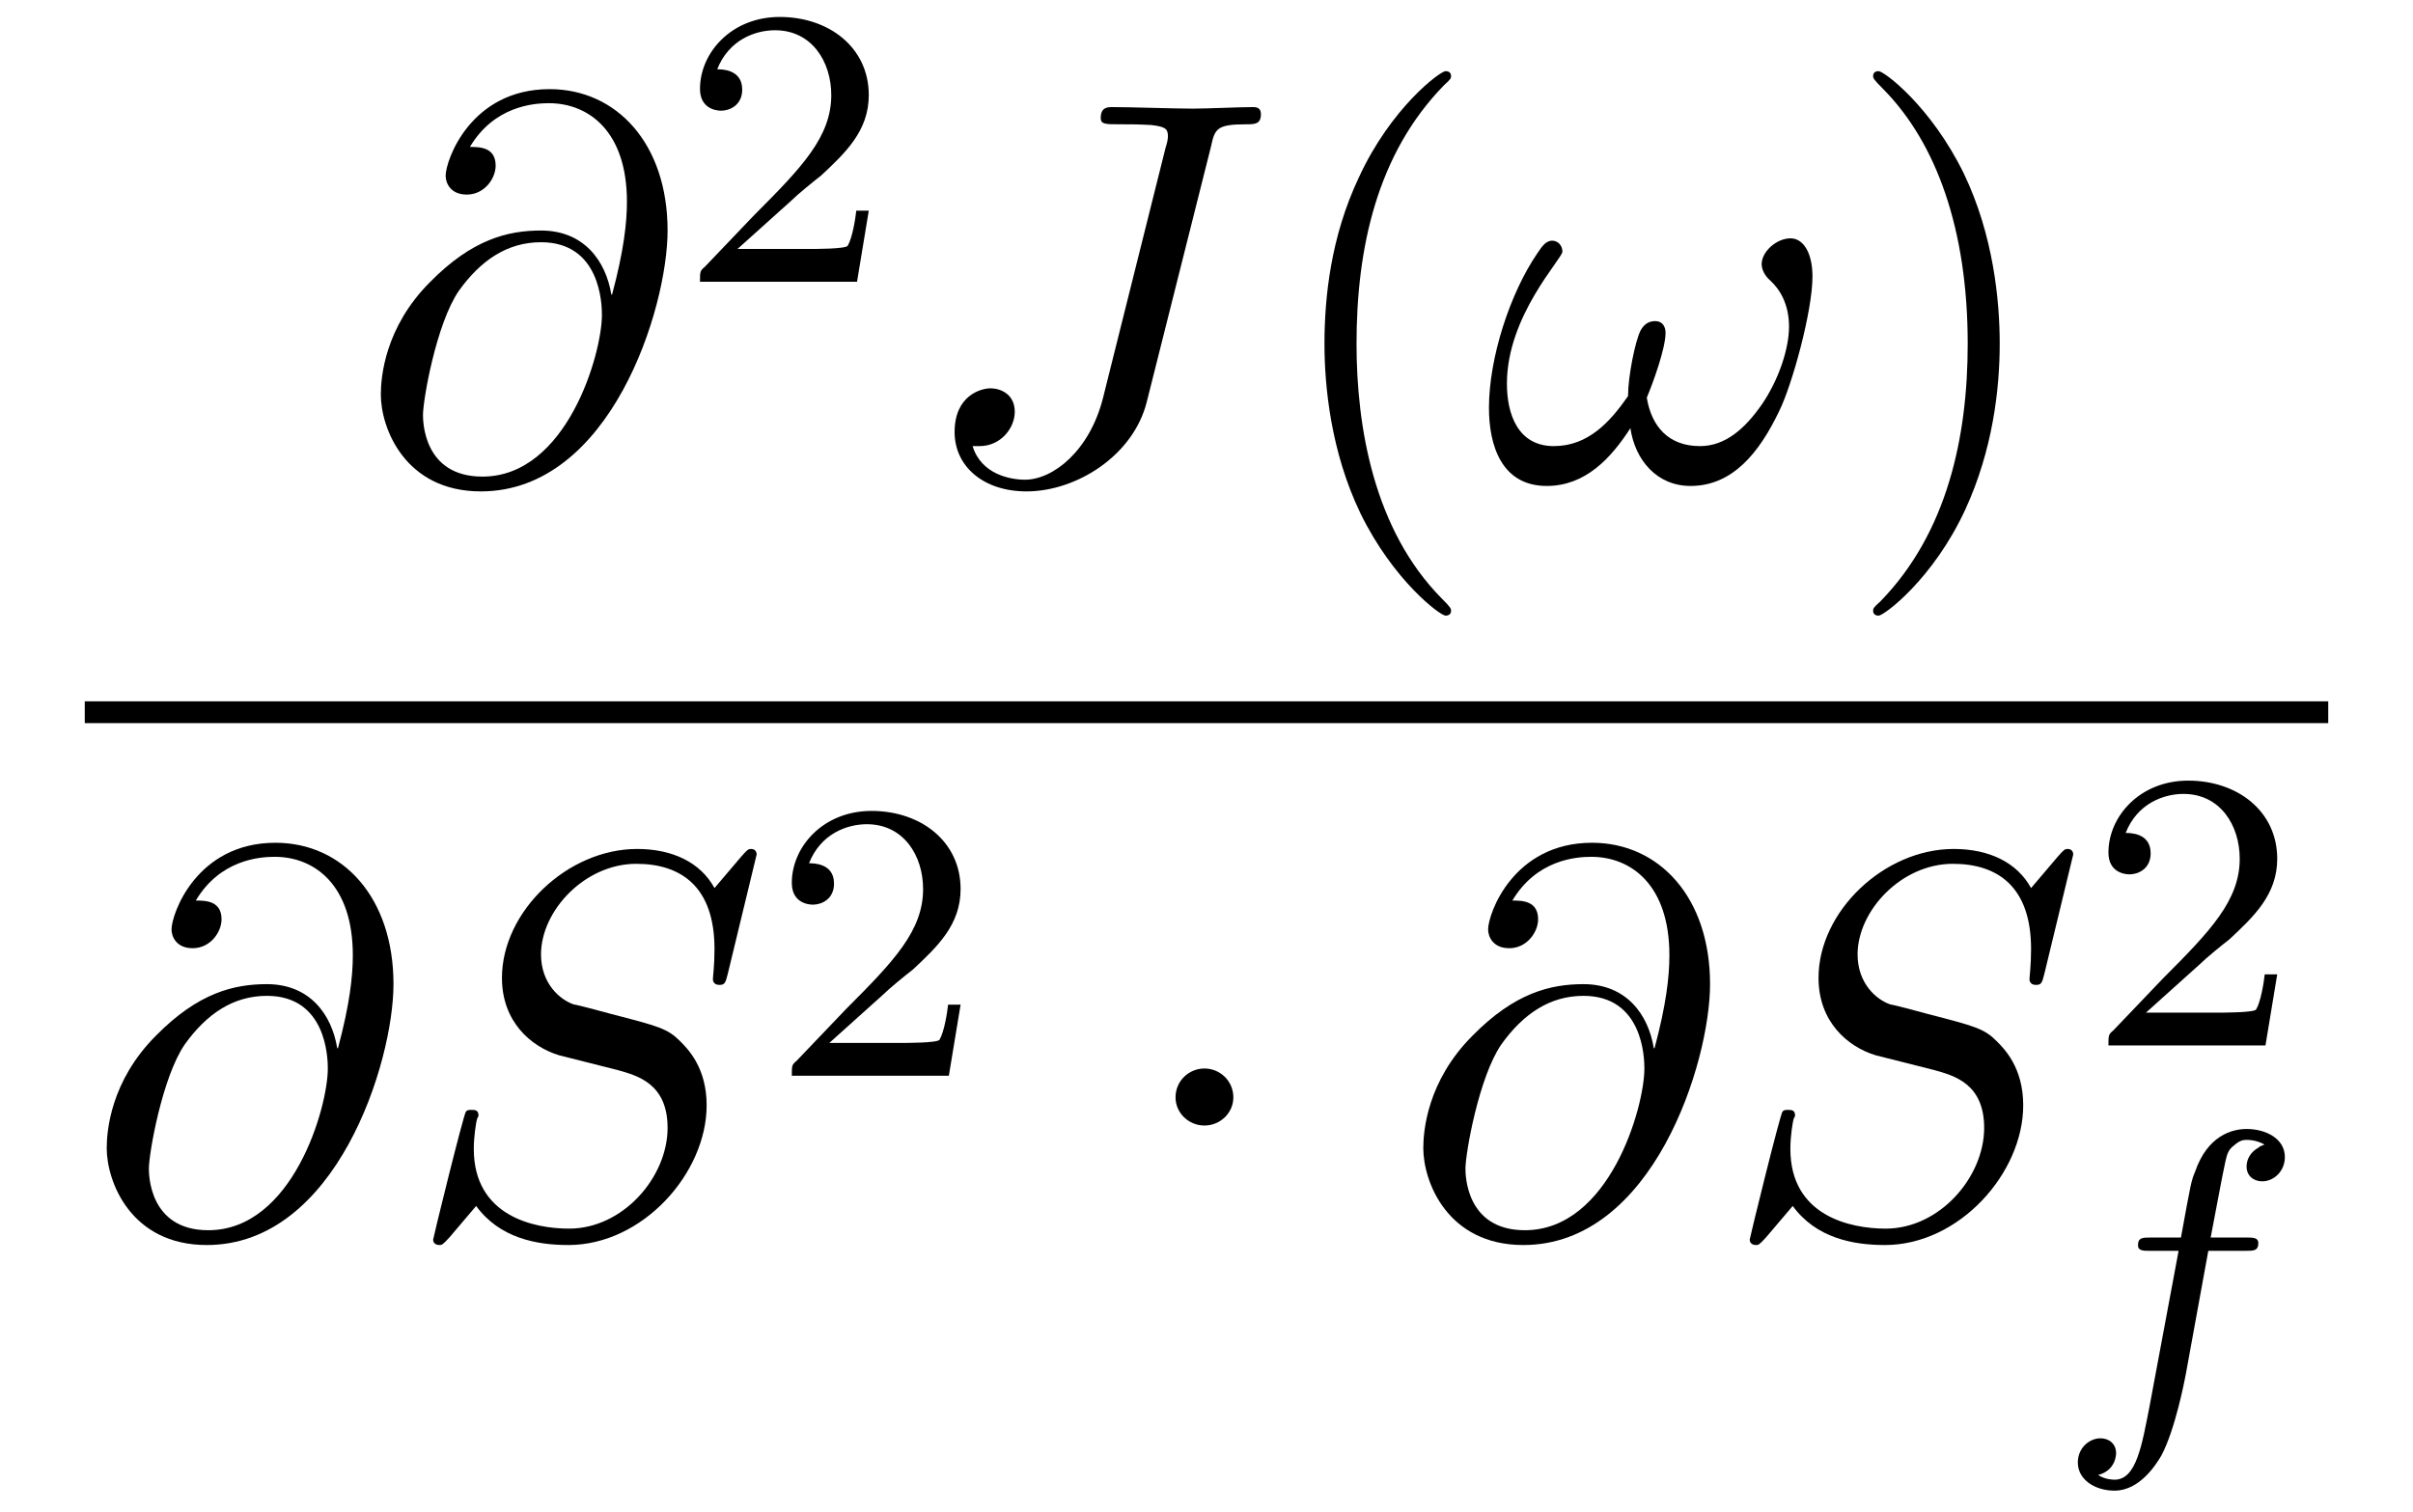
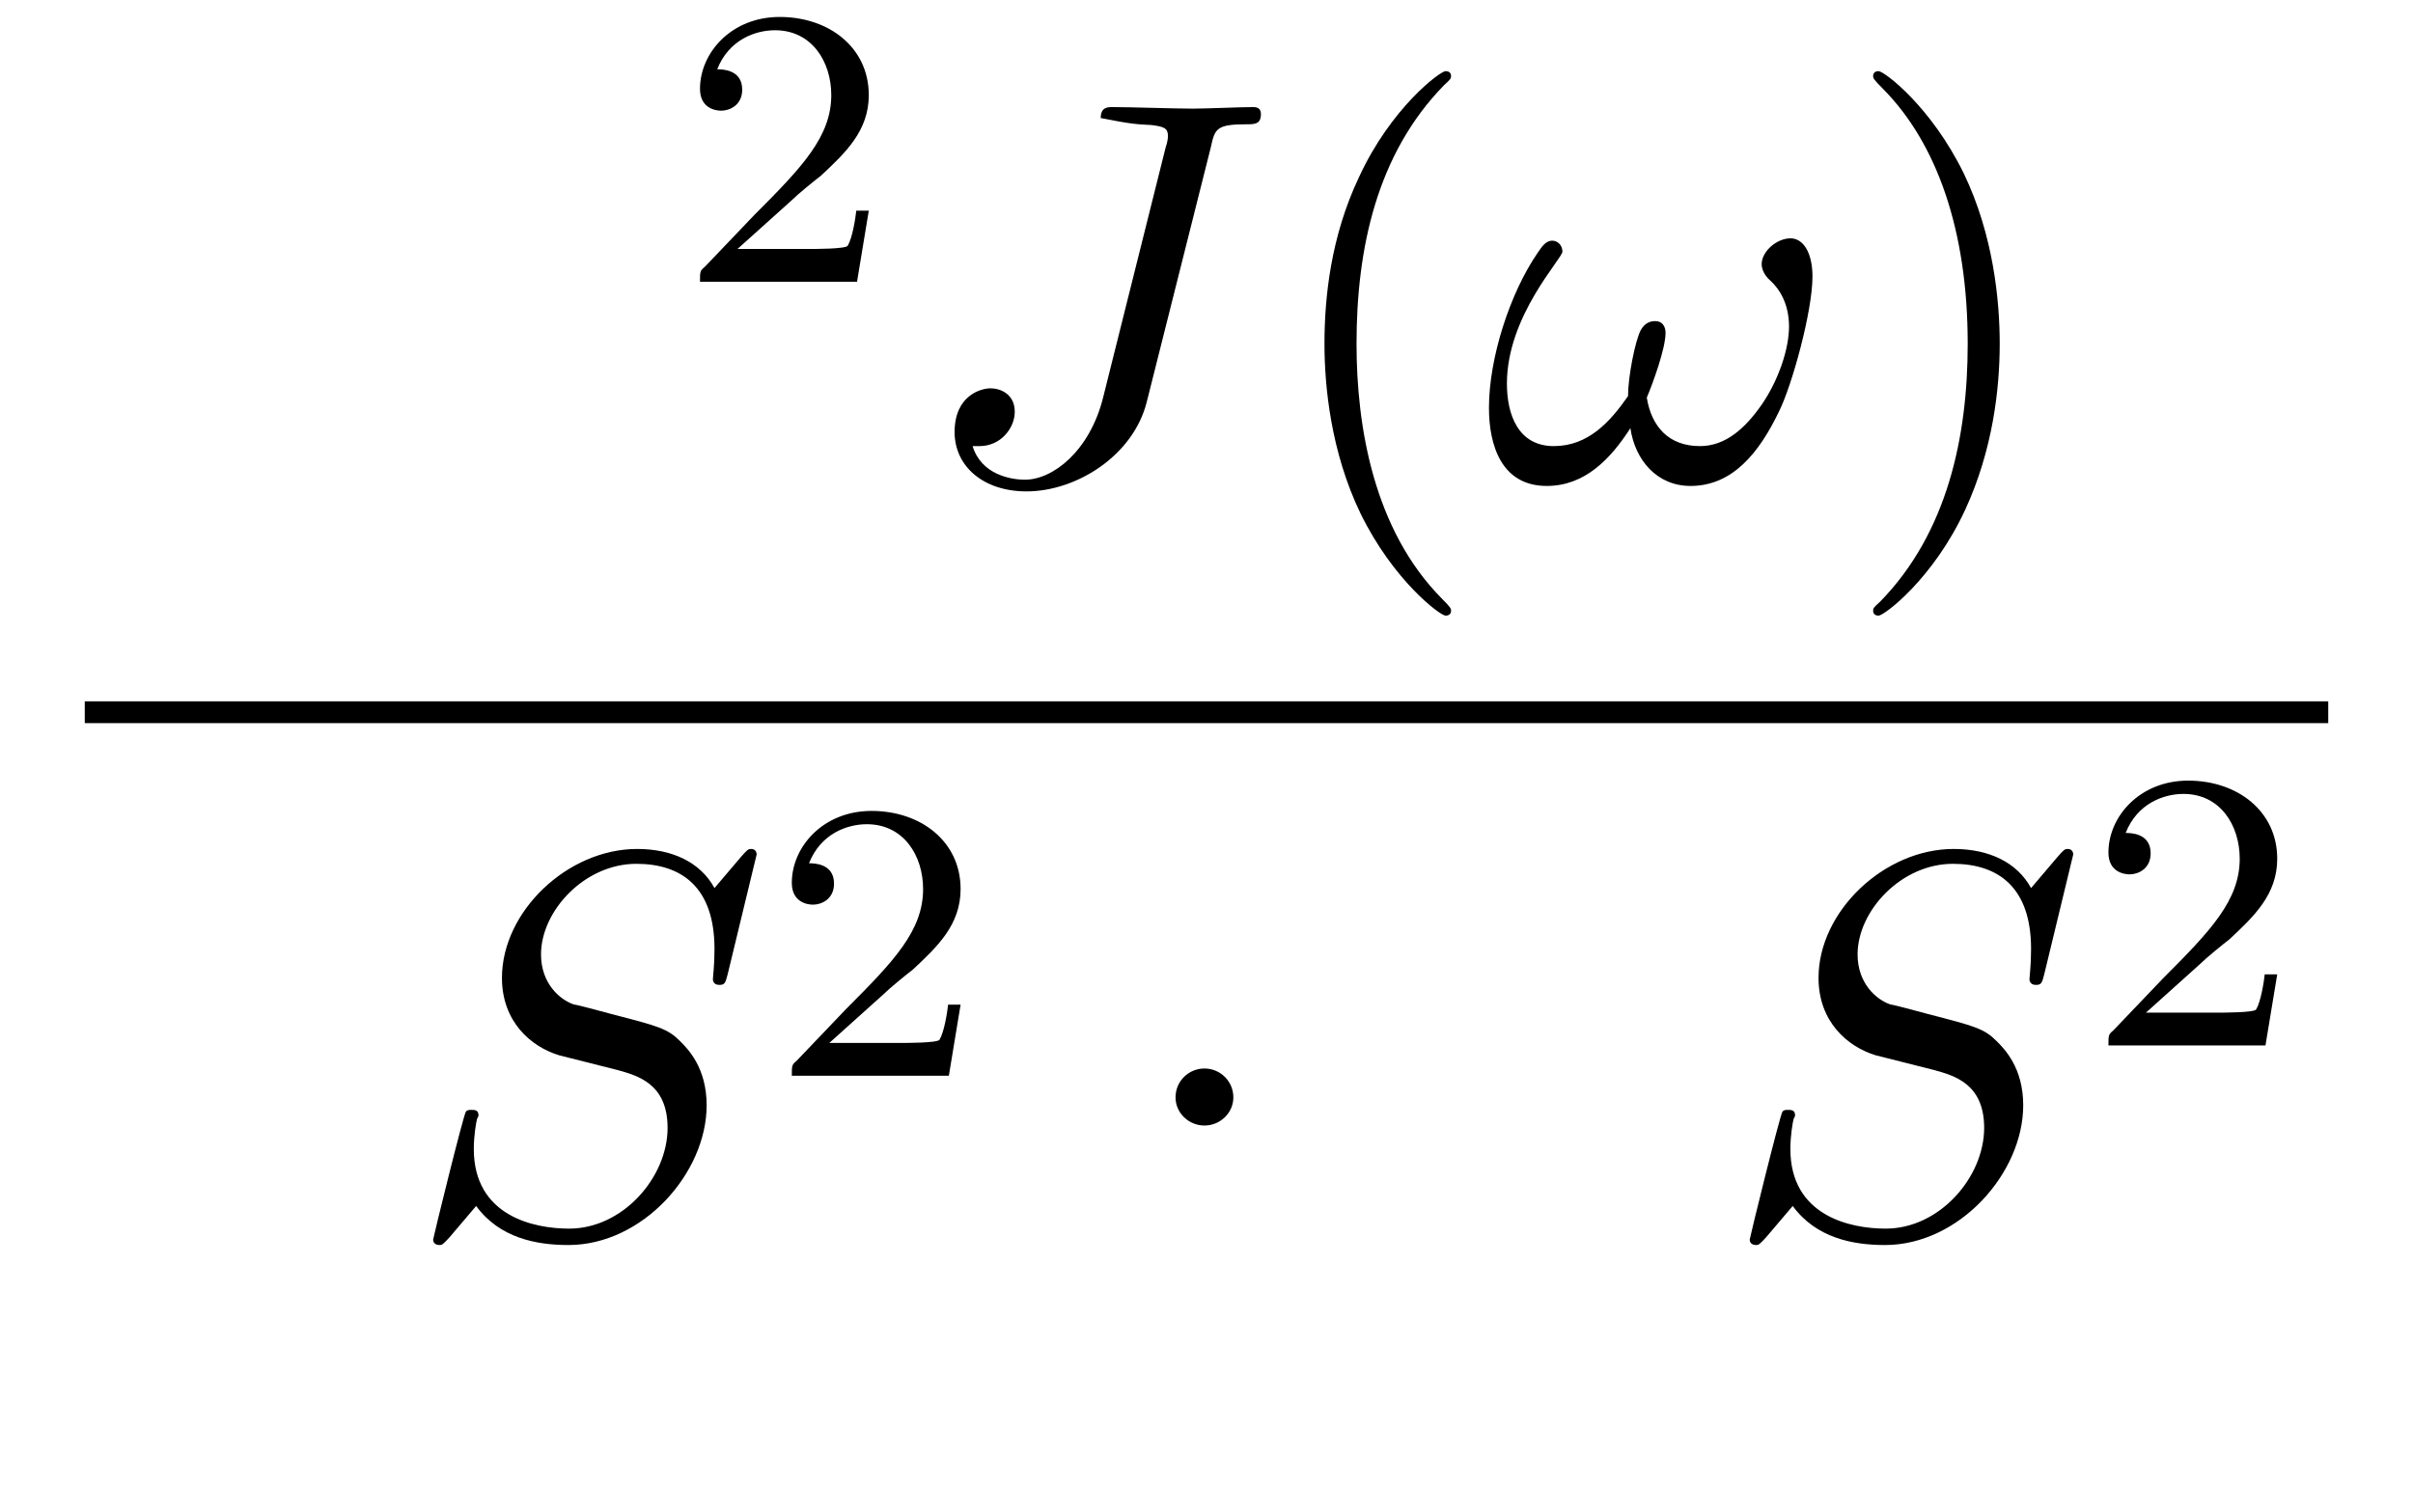
<svg xmlns="http://www.w3.org/2000/svg" xmlns:xlink="http://www.w3.org/1999/xlink" width="48.25" height="30.241" viewBox="0 0 48.25 30.241">
  <defs>
    <g>
      <g id="glyph-0-0">
</g>
      <g id="glyph-0-1">
-         <path d="M 5.047 -3.703 C 4.938 -4.375 4.5 -4.984 3.641 -4.984 C 2.984 -4.984 2.266 -4.812 1.422 -3.953 C 0.516 -3.047 0.438 -2.047 0.438 -1.703 C 0.438 -1.031 0.922 0.234 2.438 0.234 C 5.031 0.234 6.172 -3.422 6.172 -4.984 C 6.172 -6.719 5.156 -7.812 3.812 -7.812 C 2.234 -7.812 1.734 -6.391 1.734 -6.078 C 1.734 -5.938 1.828 -5.703 2.156 -5.703 C 2.516 -5.703 2.734 -6.031 2.734 -6.281 C 2.734 -6.656 2.406 -6.656 2.219 -6.656 C 2.703 -7.469 3.484 -7.531 3.797 -7.531 C 4.594 -7.531 5.359 -6.969 5.359 -5.562 C 5.359 -5.141 5.297 -4.578 5.062 -3.703 Z M 2.469 -0.062 C 1.281 -0.062 1.281 -1.188 1.281 -1.297 C 1.281 -1.594 1.547 -3.125 2 -3.781 C 2.438 -4.391 2.969 -4.75 3.641 -4.75 C 4.828 -4.75 4.859 -3.516 4.859 -3.297 C 4.859 -2.516 4.156 -0.062 2.469 -0.062 Z M 2.469 -0.062 " />
-       </g>
+         </g>
      <g id="glyph-0-2">
-         <path d="M 5.906 -6.656 C 5.984 -7.016 6.016 -7.109 6.609 -7.109 C 6.781 -7.109 6.906 -7.109 6.906 -7.312 C 6.906 -7.422 6.844 -7.453 6.75 -7.453 C 6.484 -7.453 5.812 -7.422 5.547 -7.422 C 5.188 -7.422 4.297 -7.453 3.938 -7.453 C 3.844 -7.453 3.703 -7.453 3.703 -7.234 C 3.703 -7.109 3.797 -7.109 4.078 -7.109 C 4.328 -7.109 4.438 -7.109 4.719 -7.094 C 4.969 -7.062 5.047 -7.031 5.047 -6.875 C 5.047 -6.812 5.031 -6.734 5 -6.641 L 3.75 -1.641 C 3.484 -0.578 2.75 0 2.188 0 C 1.891 0 1.312 -0.109 1.141 -0.672 C 1.172 -0.672 1.25 -0.672 1.281 -0.672 C 1.703 -0.672 1.984 -1.031 1.984 -1.359 C 1.984 -1.719 1.688 -1.828 1.5 -1.828 C 1.312 -1.828 0.781 -1.688 0.781 -0.953 C 0.781 -0.266 1.359 0.234 2.219 0.234 C 3.219 0.234 4.359 -0.484 4.625 -1.562 Z M 5.906 -6.656 " />
+         <path d="M 5.906 -6.656 C 5.984 -7.016 6.016 -7.109 6.609 -7.109 C 6.781 -7.109 6.906 -7.109 6.906 -7.312 C 6.906 -7.422 6.844 -7.453 6.75 -7.453 C 6.484 -7.453 5.812 -7.422 5.547 -7.422 C 5.188 -7.422 4.297 -7.453 3.938 -7.453 C 3.844 -7.453 3.703 -7.453 3.703 -7.234 C 4.328 -7.109 4.438 -7.109 4.719 -7.094 C 4.969 -7.062 5.047 -7.031 5.047 -6.875 C 5.047 -6.812 5.031 -6.734 5 -6.641 L 3.75 -1.641 C 3.484 -0.578 2.75 0 2.188 0 C 1.891 0 1.312 -0.109 1.141 -0.672 C 1.172 -0.672 1.25 -0.672 1.281 -0.672 C 1.703 -0.672 1.984 -1.031 1.984 -1.359 C 1.984 -1.719 1.688 -1.828 1.5 -1.828 C 1.312 -1.828 0.781 -1.688 0.781 -0.953 C 0.781 -0.266 1.359 0.234 2.219 0.234 C 3.219 0.234 4.359 -0.484 4.625 -1.562 Z M 5.906 -6.656 " />
      </g>
      <g id="glyph-0-3">
        <path d="M 6.594 -4.062 C 6.594 -4.547 6.406 -4.828 6.156 -4.828 C 5.875 -4.828 5.578 -4.562 5.578 -4.312 C 5.578 -4.203 5.641 -4.078 5.75 -3.984 C 5.938 -3.812 6.125 -3.516 6.125 -3.062 C 6.125 -2.625 5.922 -2 5.578 -1.5 C 5.25 -1.031 4.859 -0.672 4.344 -0.672 C 3.719 -0.672 3.375 -1.062 3.281 -1.641 C 3.406 -1.938 3.656 -2.625 3.656 -2.938 C 3.656 -3.062 3.594 -3.172 3.453 -3.172 C 3.375 -3.172 3.25 -3.156 3.156 -2.984 C 3.047 -2.766 2.906 -2.062 2.906 -1.672 C 2.547 -1.156 2.109 -0.672 1.422 -0.672 C 0.703 -0.672 0.484 -1.312 0.484 -1.922 C 0.484 -3.281 1.594 -4.422 1.594 -4.562 C 1.594 -4.688 1.5 -4.781 1.391 -4.781 C 1.25 -4.781 1.172 -4.641 1.094 -4.531 C 0.547 -3.734 0.125 -2.438 0.125 -1.438 C 0.125 -0.688 0.375 0.125 1.281 0.125 C 2.047 0.125 2.562 -0.422 2.953 -1.031 C 3.047 -0.391 3.484 0.125 4.156 0.125 C 5 0.125 5.531 -0.547 5.922 -1.359 C 6.188 -1.891 6.594 -3.375 6.594 -4.062 Z M 6.594 -4.062 " />
      </g>
      <g id="glyph-0-4">
        <path d="M 7.031 -7.578 C 7.031 -7.609 7.016 -7.688 6.922 -7.688 C 6.859 -7.688 6.844 -7.672 6.719 -7.531 L 6.188 -6.906 C 5.906 -7.422 5.344 -7.688 4.641 -7.688 C 3.25 -7.688 1.938 -6.438 1.938 -5.109 C 1.938 -4.234 2.516 -3.734 3.078 -3.562 L 4.25 -3.266 C 4.641 -3.156 5.25 -3 5.25 -2.109 C 5.25 -1.125 4.359 -0.094 3.281 -0.094 C 2.578 -0.094 1.375 -0.344 1.375 -1.688 C 1.375 -1.953 1.422 -2.219 1.438 -2.281 C 1.453 -2.328 1.469 -2.328 1.469 -2.359 C 1.469 -2.469 1.391 -2.469 1.328 -2.469 C 1.281 -2.469 1.25 -2.469 1.219 -2.438 C 1.172 -2.391 0.562 0.094 0.562 0.125 C 0.562 0.203 0.625 0.234 0.688 0.234 C 0.734 0.234 0.75 0.234 0.891 0.078 L 1.422 -0.547 C 1.891 0.094 2.625 0.234 3.266 0.234 C 4.75 0.234 6.031 -1.203 6.031 -2.562 C 6.031 -3.312 5.656 -3.688 5.5 -3.844 C 5.25 -4.094 5.078 -4.141 4.109 -4.391 C 3.875 -4.453 3.484 -4.562 3.375 -4.578 C 3.094 -4.672 2.719 -5 2.719 -5.578 C 2.719 -6.453 3.594 -7.391 4.625 -7.391 C 5.531 -7.391 6.188 -6.922 6.188 -5.688 C 6.188 -5.344 6.156 -5.141 6.156 -5.078 C 6.156 -5.078 6.156 -4.969 6.281 -4.969 C 6.391 -4.969 6.406 -5 6.453 -5.188 Z M 7.031 -7.578 " />
      </g>
      <g id="glyph-1-0">
</g>
      <g id="glyph-1-1">
        <path d="M 2.25 -1.625 C 2.375 -1.75 2.703 -2.016 2.844 -2.125 C 3.328 -2.578 3.797 -3.016 3.797 -3.734 C 3.797 -4.688 3 -5.297 2.016 -5.297 C 1.047 -5.297 0.422 -4.578 0.422 -3.859 C 0.422 -3.469 0.734 -3.422 0.844 -3.422 C 1.016 -3.422 1.266 -3.531 1.266 -3.844 C 1.266 -4.25 0.859 -4.25 0.766 -4.25 C 1 -4.844 1.531 -5.031 1.922 -5.031 C 2.656 -5.031 3.047 -4.406 3.047 -3.734 C 3.047 -2.906 2.469 -2.297 1.516 -1.344 L 0.516 -0.297 C 0.422 -0.219 0.422 -0.203 0.422 0 L 3.562 0 L 3.797 -1.422 L 3.547 -1.422 C 3.531 -1.266 3.469 -0.875 3.375 -0.719 C 3.328 -0.656 2.719 -0.656 2.594 -0.656 L 1.172 -0.656 Z M 2.25 -1.625 " />
      </g>
      <g id="glyph-2-0">
</g>
      <g id="glyph-2-1">
        <path d="M 3.609 2.625 C 3.609 2.578 3.609 2.562 3.422 2.375 C 2.062 1 1.719 -1.062 1.719 -2.719 C 1.719 -4.625 2.125 -6.516 3.469 -7.891 C 3.609 -8.016 3.609 -8.031 3.609 -8.078 C 3.609 -8.141 3.562 -8.172 3.5 -8.172 C 3.391 -8.172 2.406 -7.438 1.766 -6.047 C 1.203 -4.859 1.078 -3.641 1.078 -2.719 C 1.078 -1.875 1.203 -0.562 1.797 0.672 C 2.453 2.016 3.391 2.719 3.5 2.719 C 3.562 2.719 3.609 2.688 3.609 2.625 Z M 3.609 2.625 " />
      </g>
      <g id="glyph-2-2">
        <path d="M 3.156 -2.719 C 3.156 -3.578 3.031 -4.891 2.438 -6.125 C 1.781 -7.469 0.844 -8.172 0.734 -8.172 C 0.672 -8.172 0.625 -8.141 0.625 -8.078 C 0.625 -8.031 0.625 -8.016 0.828 -7.812 C 1.891 -6.734 2.516 -5 2.516 -2.719 C 2.516 -0.859 2.109 1.062 0.766 2.438 C 0.625 2.562 0.625 2.578 0.625 2.625 C 0.625 2.688 0.672 2.719 0.734 2.719 C 0.844 2.719 1.828 1.984 2.469 0.594 C 3.016 -0.594 3.156 -1.812 3.156 -2.719 Z M 3.156 -2.719 " />
      </g>
      <g id="glyph-3-0">
</g>
      <g id="glyph-3-1">
        <path d="M 2.094 -2.719 C 2.094 -3.047 1.828 -3.297 1.516 -3.297 C 1.203 -3.297 0.938 -3.047 0.938 -2.719 C 0.938 -2.406 1.203 -2.156 1.516 -2.156 C 1.828 -2.156 2.094 -2.406 2.094 -2.719 Z M 2.094 -2.719 " />
      </g>
      <g id="glyph-4-0">
</g>
      <g id="glyph-4-1">
-         <path d="M 3.047 -3.172 L 3.797 -3.172 C 3.953 -3.172 4.047 -3.172 4.047 -3.328 C 4.047 -3.438 3.938 -3.438 3.812 -3.438 L 3.094 -3.438 C 3.234 -4.156 3.312 -4.609 3.391 -4.969 C 3.422 -5.094 3.438 -5.188 3.562 -5.281 C 3.672 -5.375 3.734 -5.391 3.812 -5.391 C 3.938 -5.391 4.062 -5.359 4.172 -5.297 C 4.125 -5.281 4.078 -5.266 4.047 -5.234 C 3.906 -5.156 3.812 -5.016 3.812 -4.859 C 3.812 -4.672 3.953 -4.562 4.125 -4.562 C 4.359 -4.562 4.578 -4.766 4.578 -5.047 C 4.578 -5.422 4.188 -5.609 3.812 -5.609 C 3.531 -5.609 3.031 -5.484 2.781 -4.75 C 2.703 -4.562 2.703 -4.547 2.5 -3.438 L 1.891 -3.438 C 1.734 -3.438 1.641 -3.438 1.641 -3.281 C 1.641 -3.172 1.75 -3.172 1.875 -3.172 L 2.453 -3.172 L 1.875 -0.078 C 1.719 0.719 1.609 1.406 1.172 1.406 C 1.156 1.406 0.984 1.406 0.844 1.312 C 1.203 1.219 1.203 0.891 1.203 0.875 C 1.203 0.688 1.062 0.578 0.891 0.578 C 0.672 0.578 0.438 0.766 0.438 1.062 C 0.438 1.406 0.781 1.625 1.172 1.625 C 1.672 1.625 2 1.109 2.109 0.922 C 2.391 0.391 2.578 -0.609 2.594 -0.688 Z M 3.047 -3.172 " />
-       </g>
+         </g>
    </g>
  </defs>
  <g fill="rgb(0%, 0%, 0%)" fill-opacity="1">
    <use xlink:href="#glyph-0-1" x="7.177" y="9.595" />
  </g>
  <g fill="rgb(0%, 0%, 0%)" fill-opacity="1">
    <use xlink:href="#glyph-1-1" x="13.575" y="5.636" />
  </g>
  <g fill="rgb(0%, 0%, 0%)" fill-opacity="1">
    <use xlink:href="#glyph-0-2" x="18.307" y="9.595" />
  </g>
  <g fill="rgb(0%, 0%, 0%)" fill-opacity="1">
    <use xlink:href="#glyph-2-1" x="25.406" y="9.595" />
  </g>
  <g fill="rgb(0%, 0%, 0%)" fill-opacity="1">
    <use xlink:href="#glyph-0-3" x="29.648" y="9.595" />
  </g>
  <g fill="rgb(0%, 0%, 0%)" fill-opacity="1">
    <use xlink:href="#glyph-2-2" x="36.83" y="9.595" />
  </g>
  <path fill="none" stroke-width="0.436" stroke-linecap="butt" stroke-linejoin="miter" stroke="rgb(0%, 0%, 0%)" stroke-opacity="1" stroke-miterlimit="10" d="M -0.001 0.001 L 44.859 0.001 " transform="matrix(1, 0, 0, -1, 1.696, 14.247)" />
  <g fill="rgb(0%, 0%, 0%)" fill-opacity="1">
    <use xlink:href="#glyph-0-1" x="1.696" y="24.669" />
  </g>
  <g fill="rgb(0%, 0%, 0%)" fill-opacity="1">
    <use xlink:href="#glyph-0-4" x="8.099" y="24.669" />
  </g>
  <g fill="rgb(0%, 0%, 0%)" fill-opacity="1">
    <use xlink:href="#glyph-1-1" x="15.411" y="21.517" />
  </g>
  <g fill="rgb(0%, 0%, 0%)" fill-opacity="1">
    <use xlink:href="#glyph-3-1" x="22.568" y="24.669" />
  </g>
  <g fill="rgb(0%, 0%, 0%)" fill-opacity="1">
    <use xlink:href="#glyph-0-1" x="28.022" y="24.669" />
  </g>
  <g fill="rgb(0%, 0%, 0%)" fill-opacity="1">
    <use xlink:href="#glyph-0-4" x="34.425" y="24.669" />
  </g>
  <g fill="rgb(0%, 0%, 0%)" fill-opacity="1">
    <use xlink:href="#glyph-1-1" x="41.738" y="20.911" />
  </g>
  <g fill="rgb(0%, 0%, 0%)" fill-opacity="1">
    <use xlink:href="#glyph-4-1" x="41.11" y="28.191" />
  </g>
</svg>